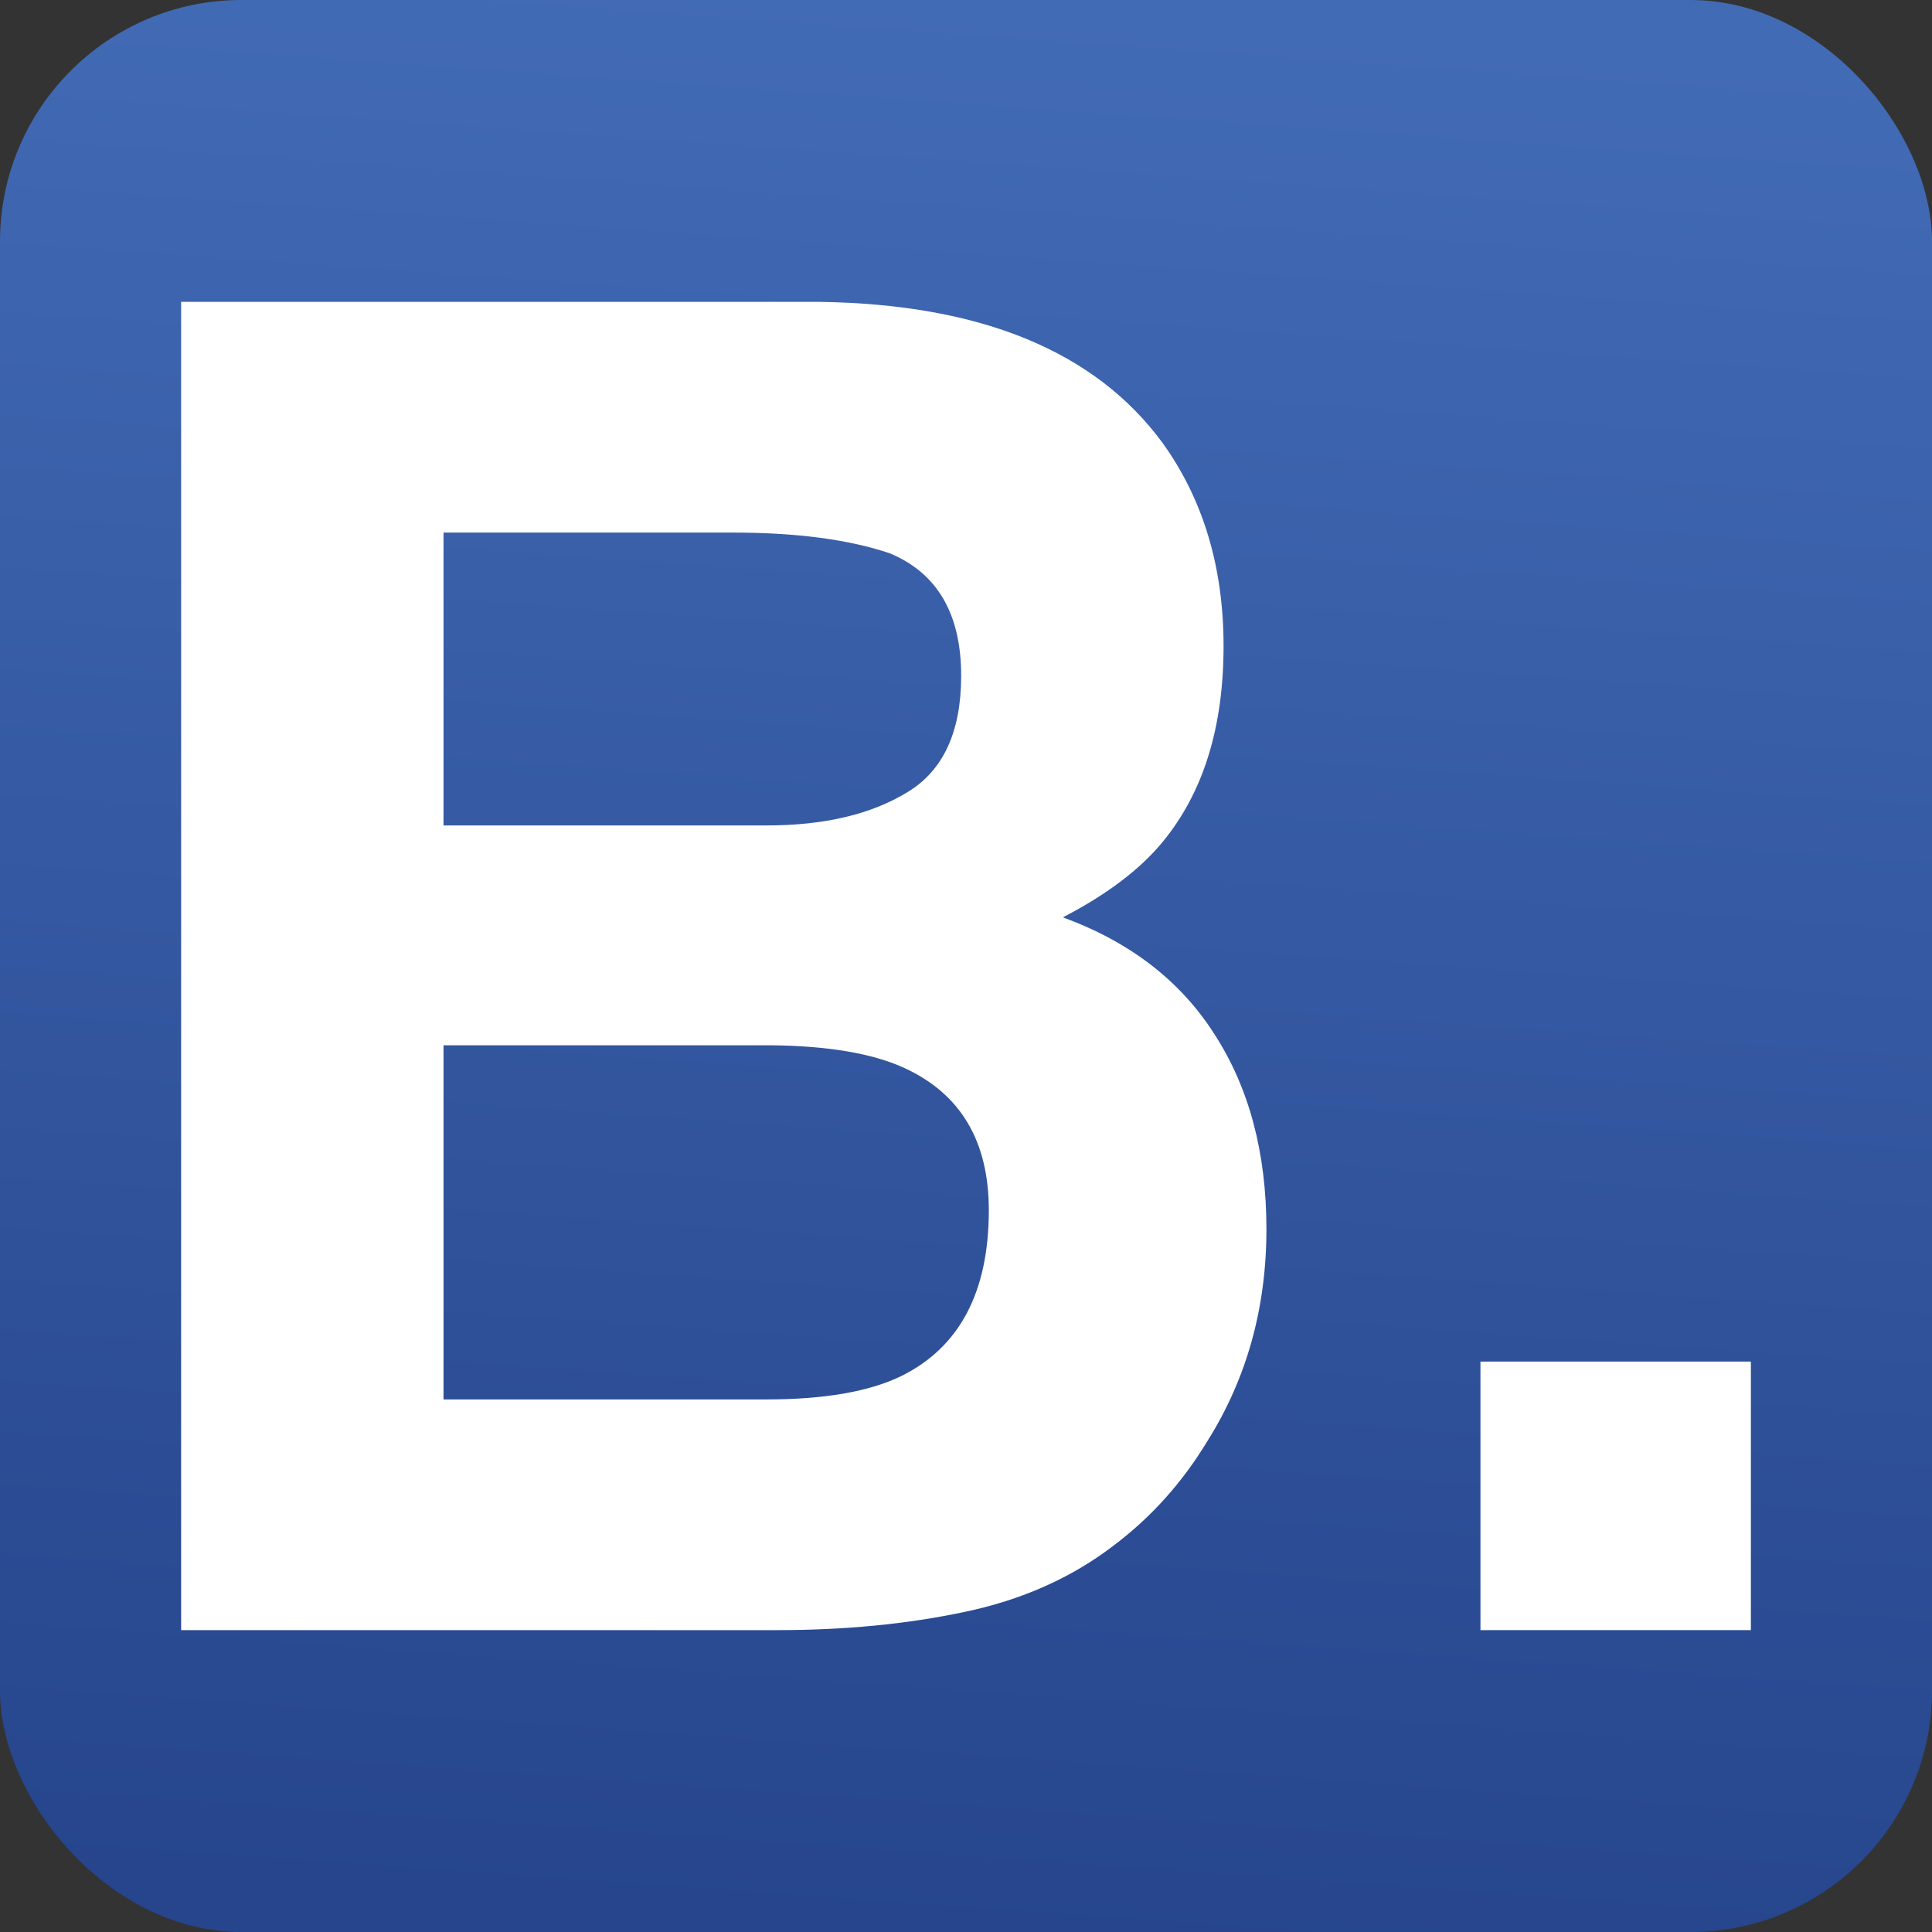
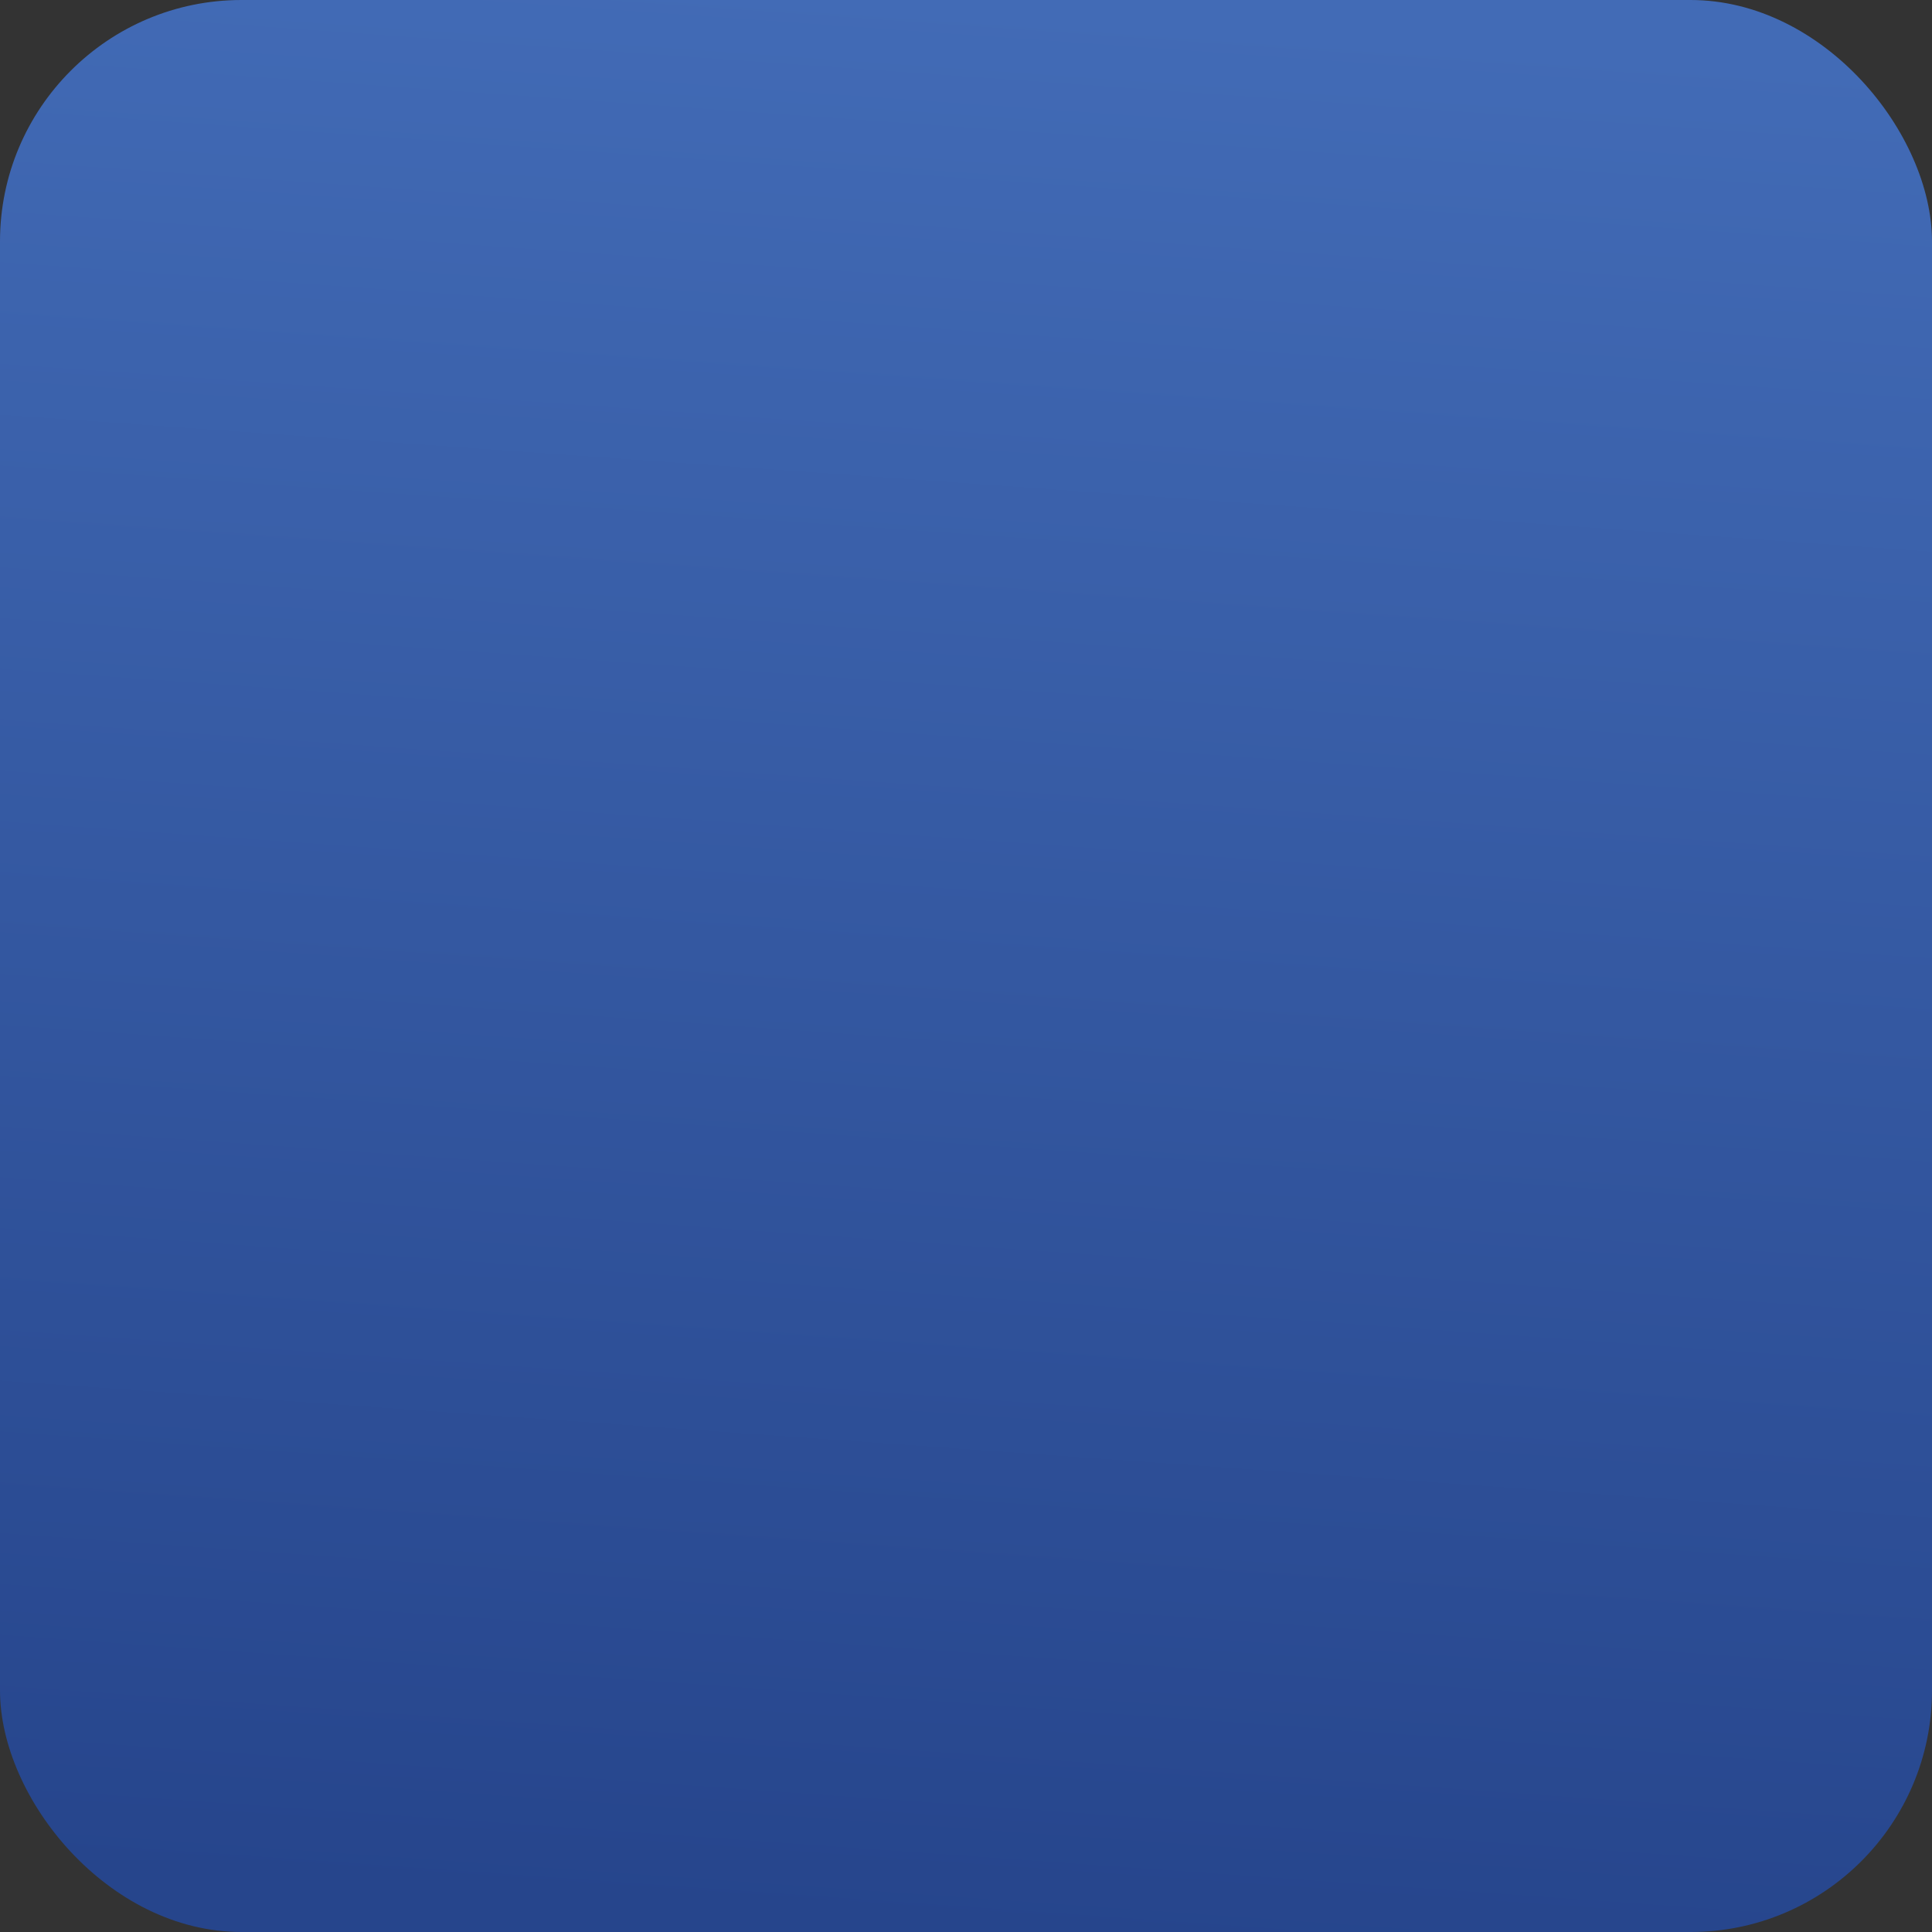
<svg xmlns="http://www.w3.org/2000/svg" width="32" height="32" viewBox="0 0 32 32" fill="none">
  <rect x="0" y="0" width="32" height="32" fill="#333333" stroke="none" />
  <rect width="32" height="32" rx="4" fill="url(#paint0_linear_208_2622)" />
-   <path d="M12.875 27H3V5H13.584C16.255 5.04 18.147 5.821 19.261 7.343C19.931 8.279 20.266 9.398 20.266 10.701C20.266 12.045 19.931 13.124 19.261 13.94C18.886 14.398 18.334 14.816 17.605 15.194C18.719 15.602 19.556 16.249 20.118 17.134C20.69 18.02 20.976 19.095 20.976 20.358C20.976 21.662 20.65 22.831 20 23.866C19.586 24.552 19.069 25.129 18.448 25.597C17.748 26.134 16.92 26.503 15.964 26.701C15.018 26.901 13.988 27 12.875 27ZM12.771 17.313H7.346V23.179H12.697C13.653 23.179 14.397 23.05 14.93 22.791C15.895 22.313 16.378 21.398 16.378 20.045C16.378 18.901 15.91 18.114 14.974 17.687C14.452 17.448 13.717 17.323 12.771 17.313ZM15.033 13.119C15.624 12.761 15.92 12.119 15.92 11.194C15.92 10.169 15.526 9.493 14.737 9.164C14.057 8.935 13.19 8.821 12.136 8.821H7.346V13.672H12.697C13.653 13.672 14.432 13.488 15.033 13.119Z" fill="white" />
-   <path d="M24.521 22.552H29V27H24.521V22.552Z" fill="white" />
  <defs>
    <linearGradient id="paint0_linear_208_2622" x1="16" y1="0" x2="13.74" y2="31.843" gradientUnits="userSpaceOnUse">
      <stop stop-color="#426BB6" />
      <stop offset="1" stop-color="#26458C" />
    </linearGradient>
  </defs>
</svg>